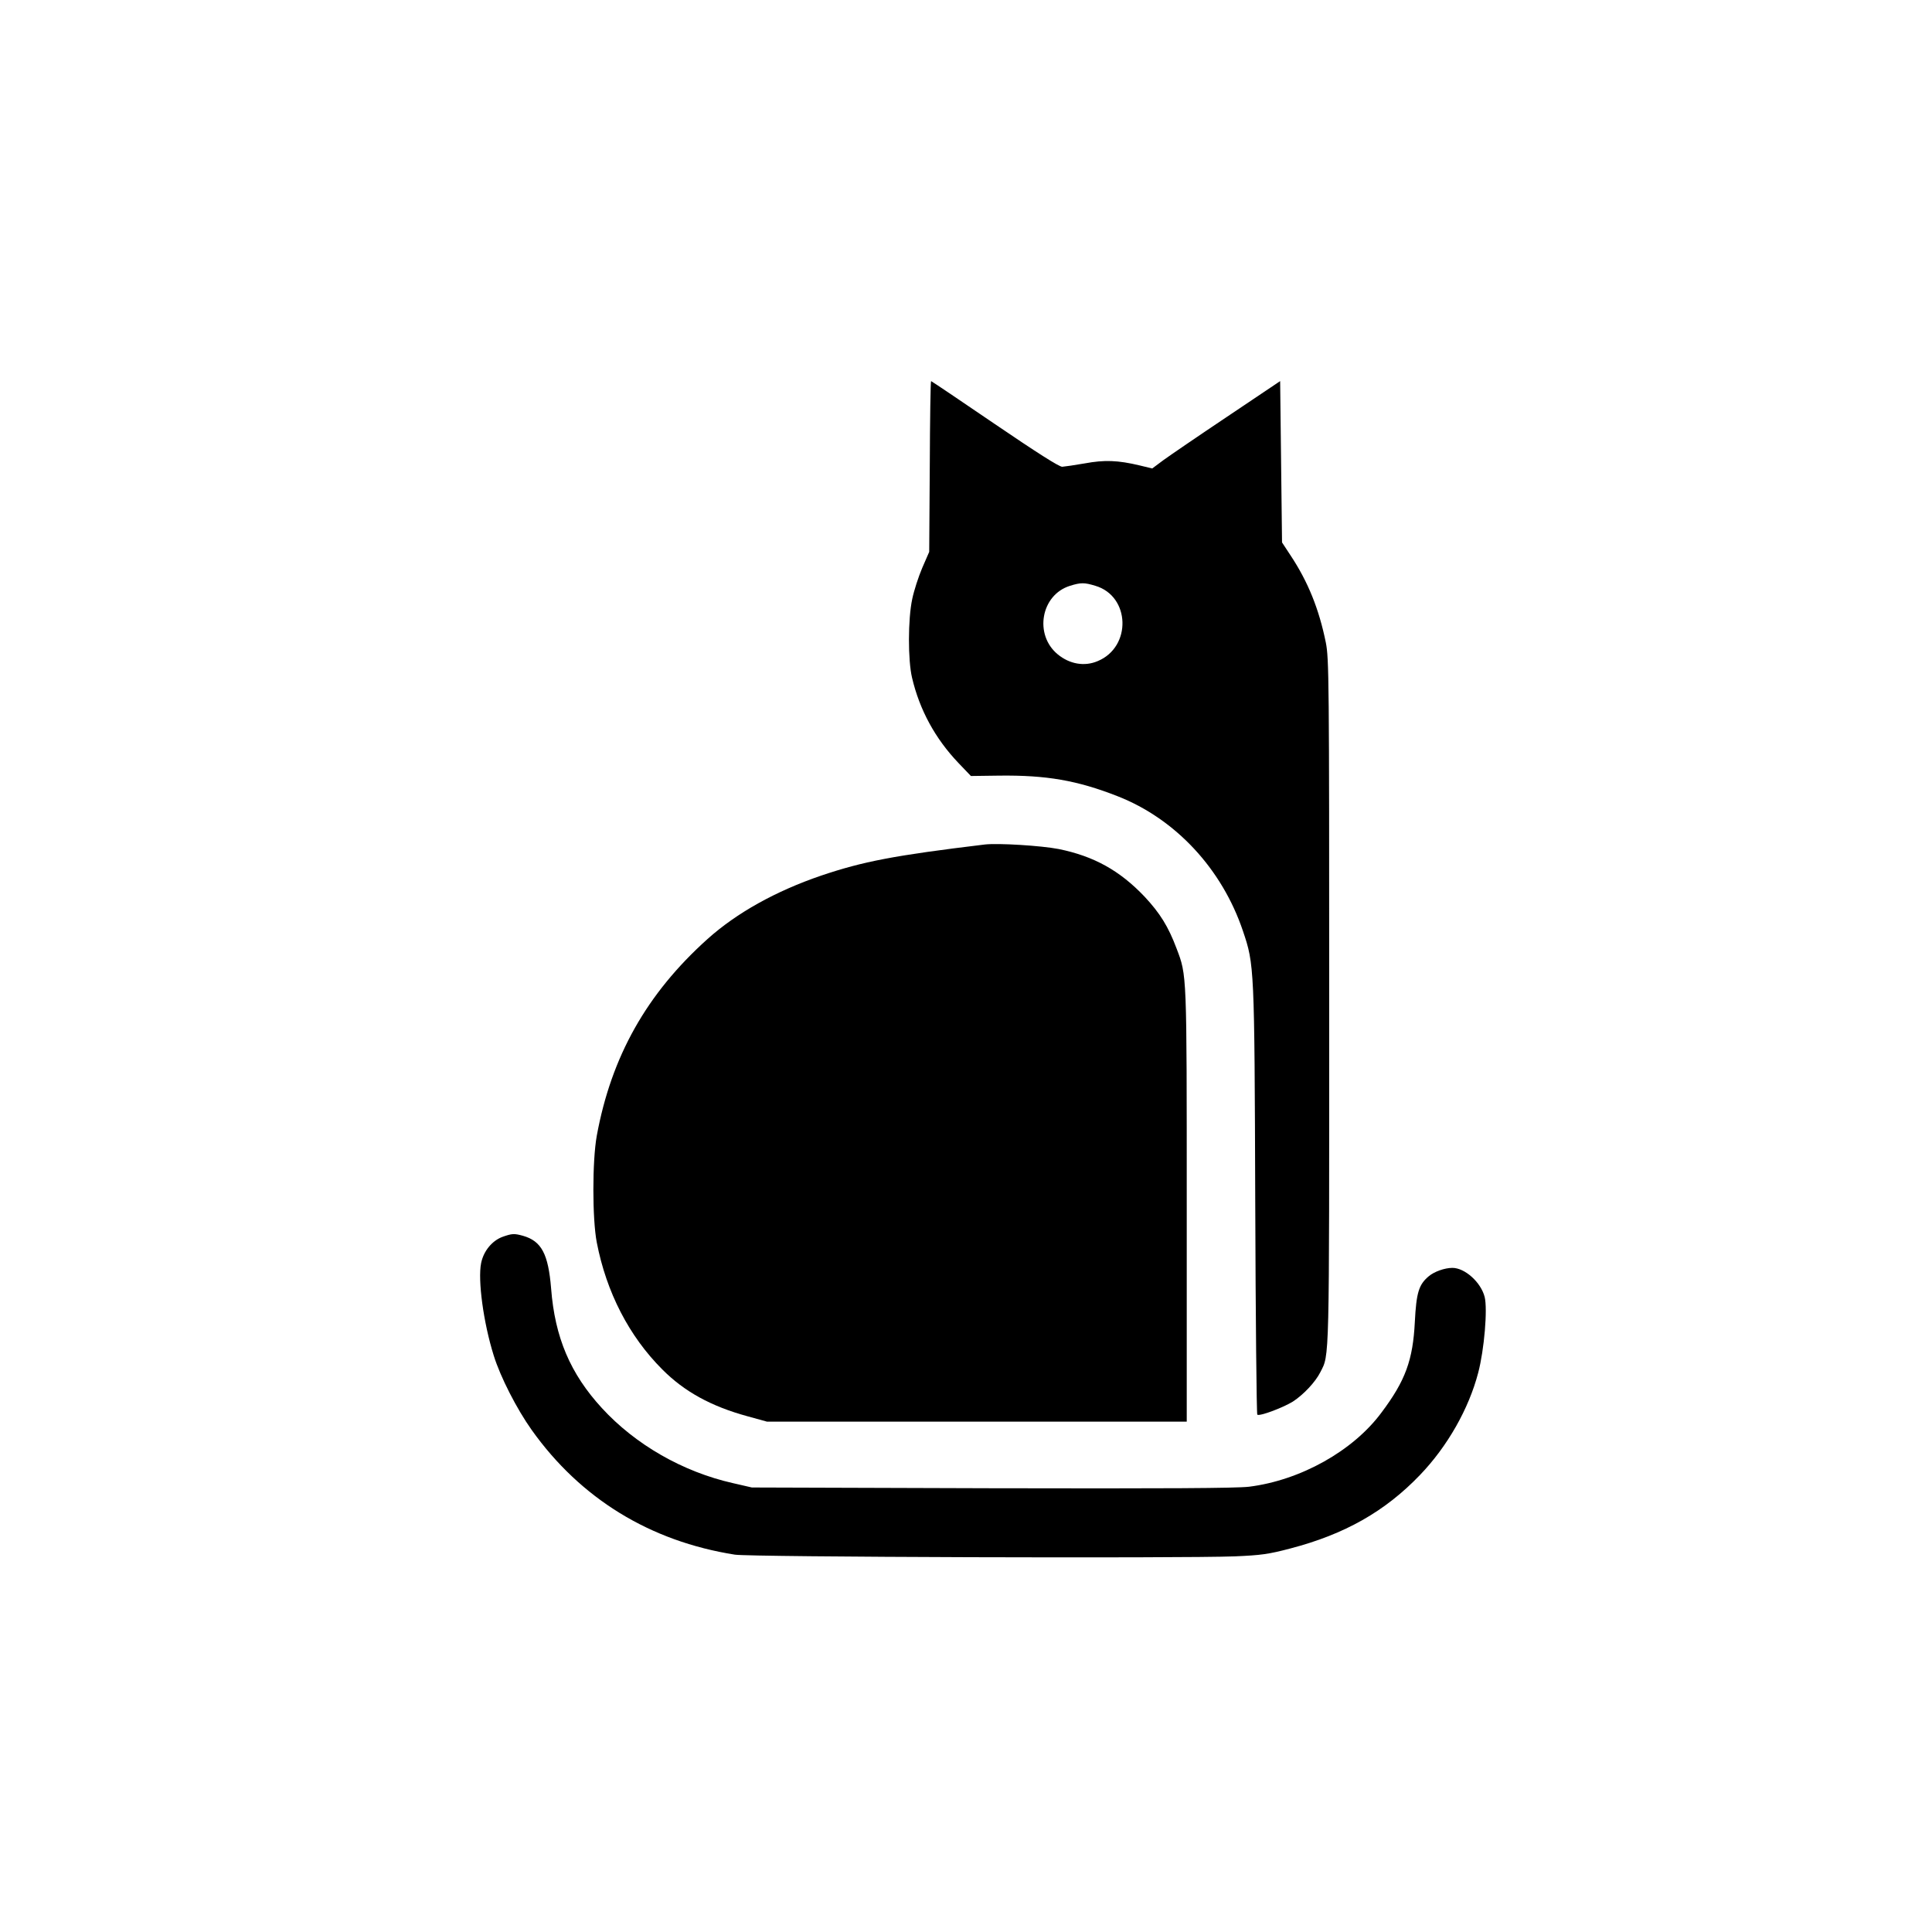
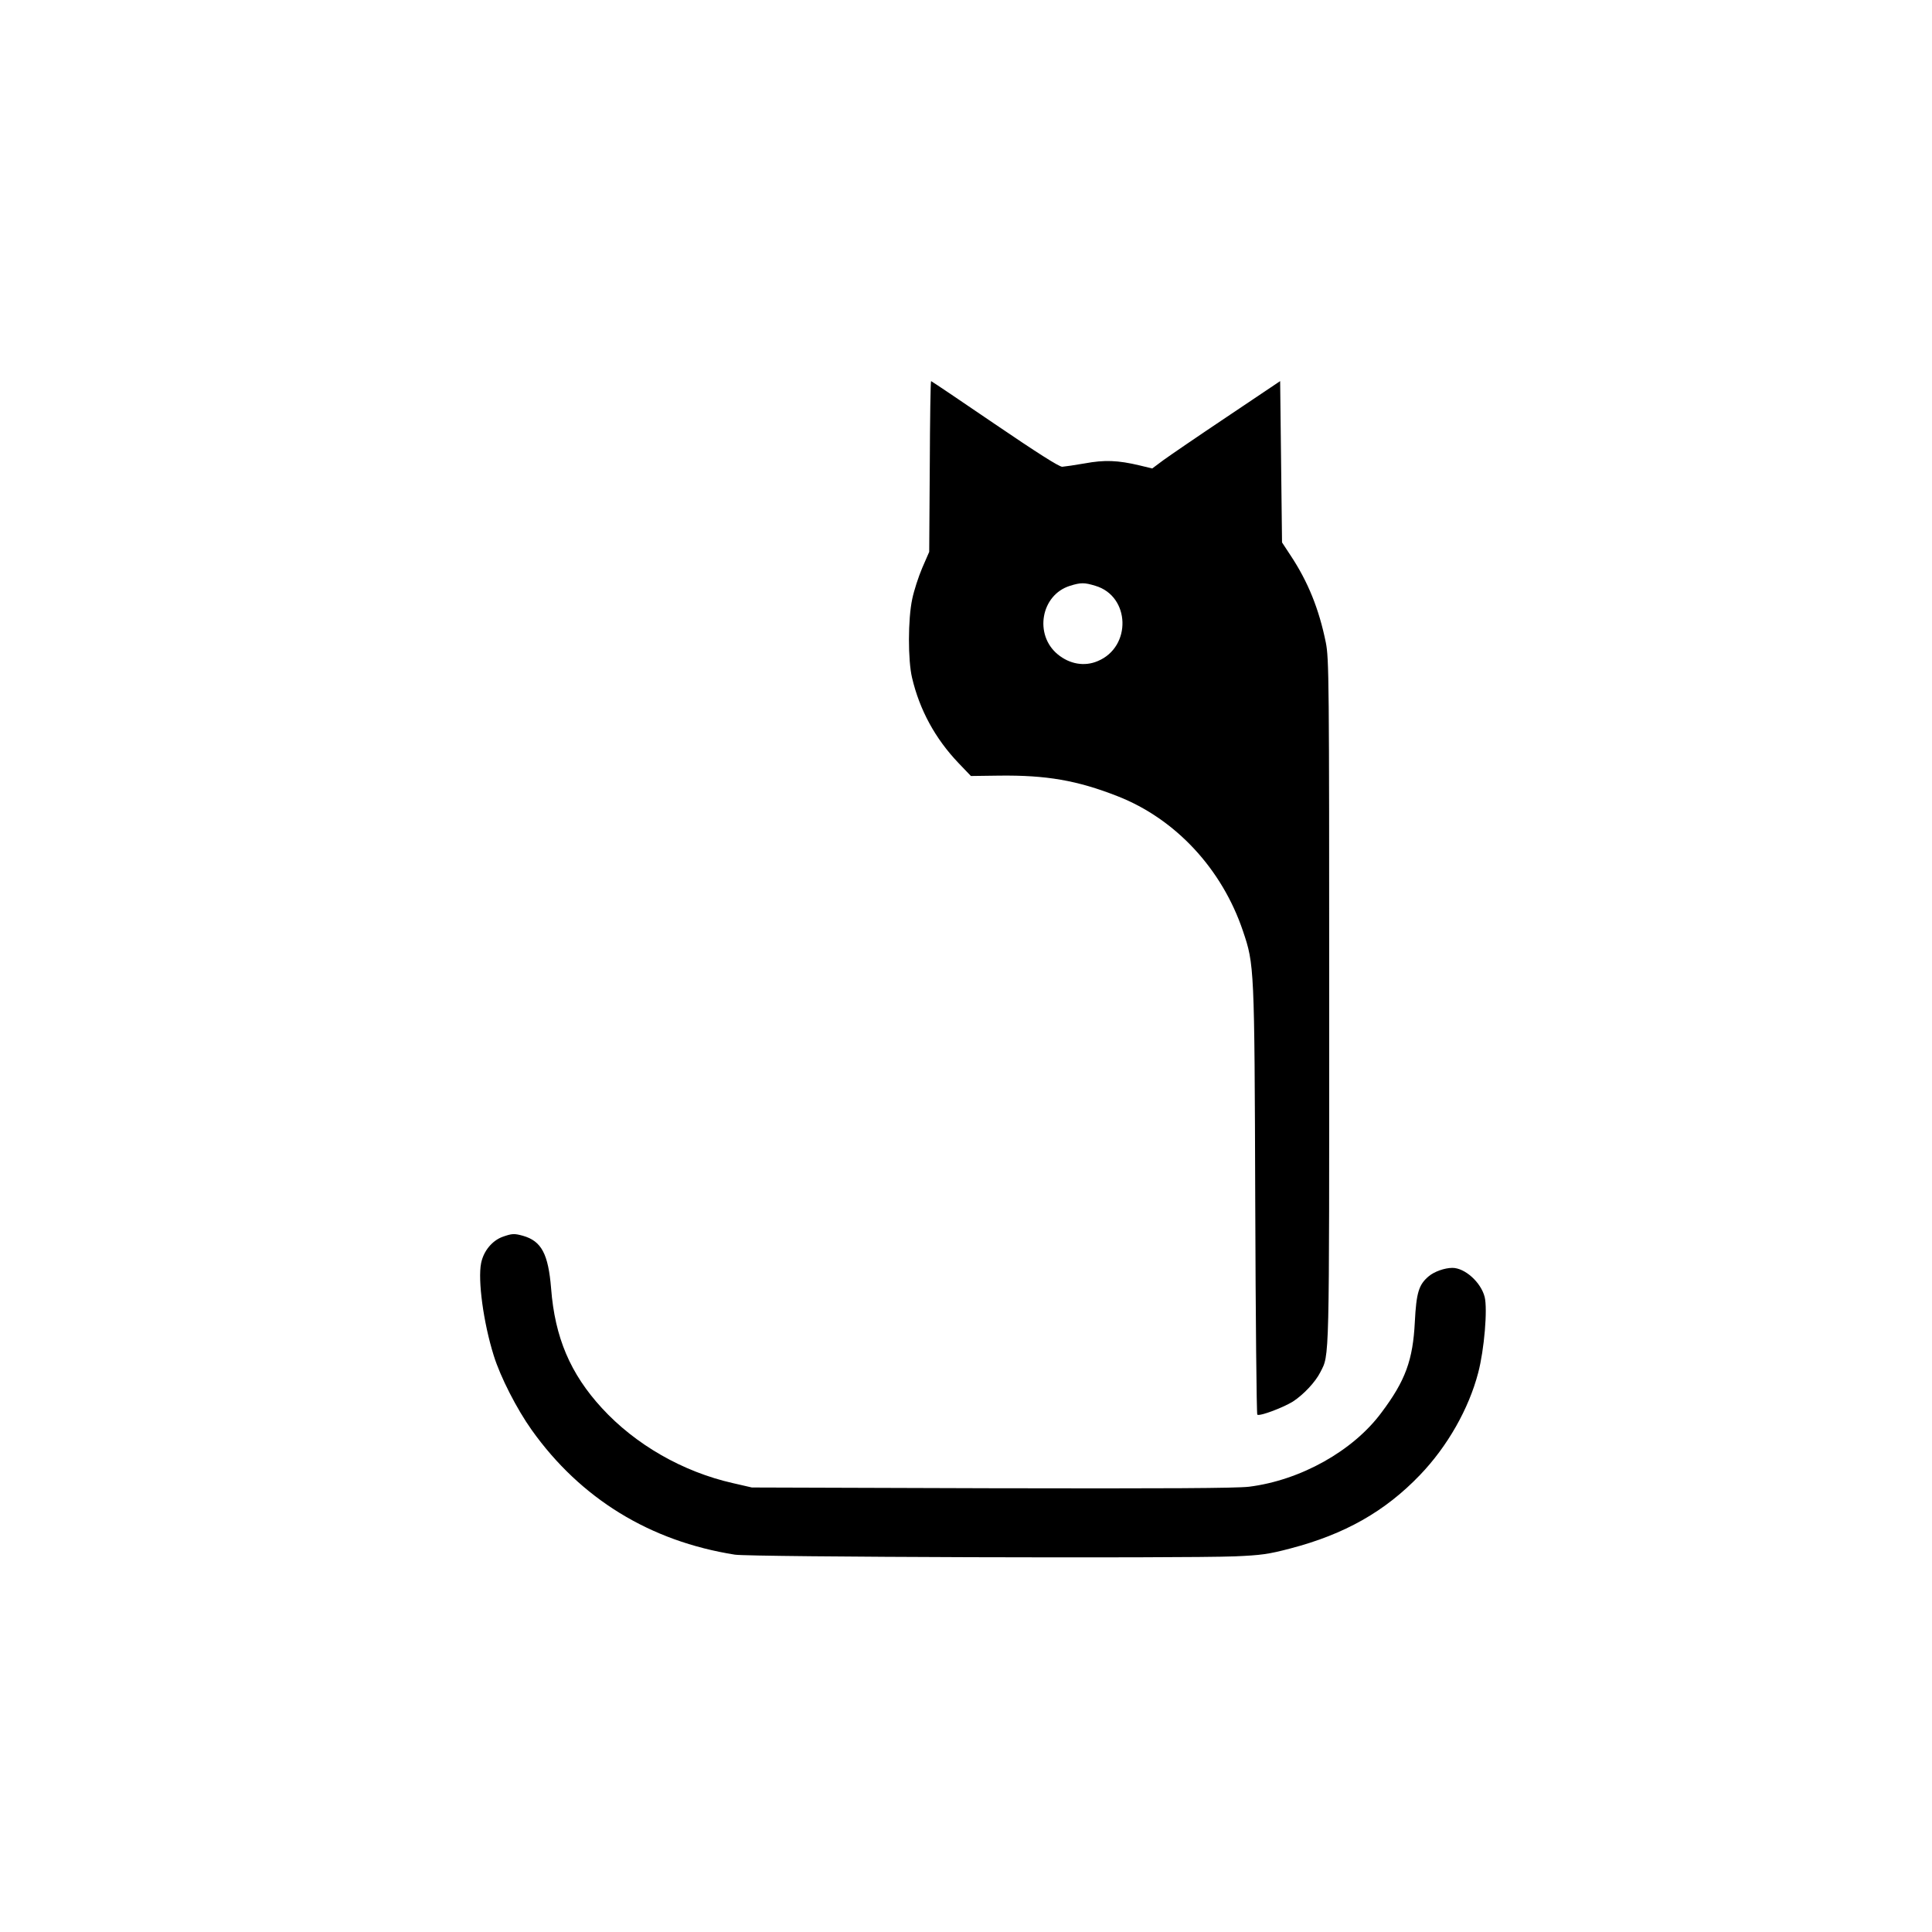
<svg xmlns="http://www.w3.org/2000/svg" version="1.0" width="1024pt" height="1024pt" viewBox="0 0 1024 1024" preserveAspectRatio="xMidYMid meet">
  <g transform="translate(0,1024) scale(0.1,-0.1)" fill="#000000" stroke="none">
    <path d="M4928 7768 l-3 -453 -37 -85 c-20 -47 -44 -121 -53 -165 -23 -107 -23 -325 -1 -417 40 -171 123 -323 246 -452 l66 -69 150 2 c249 3 413 -25 627 -109 307 -120 554 -385 665 -715 60 -177 61 -190 65 -1428 2 -620 7 -1131 11 -1135 11 -10 134 36 188 69 57 37 120 104 146 156 49 96 47 27 47 1963 0 1714 -1 1820 -18 1905 -36 177 -94 321 -186 460 l-46 70 -5 428 -5 427 -280 -188 c-154 -103 -306 -207 -339 -231 l-59 -44 -66 16 c-117 28 -188 30 -291 11 -52 -9 -106 -17 -120 -18 -17 0 -136 76 -358 227 -183 125 -335 227 -337 227 -3 0 -6 -204 -7 -452z m878 -633 c185 -55 193 -324 12 -399 -70 -30 -149 -16 -212 36 -126 104 -89 315 65 363 58 18 76 18 135 0z" />
-     <path d="M5220 5764 c-481 -58 -646 -90 -868 -165 -240 -82 -447 -197 -602 -336 -323 -290 -510 -623 -587 -1043 -24 -133 -24 -440 0 -565 51 -264 171 -497 347 -673 117 -118 260 -196 450 -248 l105 -29 1112 0 1113 0 0 1147 c0 1239 1 1216 -54 1361 -44 117 -88 187 -169 274 -132 139 -269 215 -456 253 -93 18 -320 32 -391 24z" />
    <path d="M2665 3685 c-56 -20 -102 -75 -115 -140 -18 -89 12 -315 67 -490 35 -113 122 -283 201 -394 259 -364 627 -590 1077 -661 78 -13 2367 -20 2650 -9 138 6 178 11 295 42 287 75 501 196 686 389 146 152 259 351 309 543 32 122 50 337 34 401 -20 78 -105 154 -171 154 -41 0 -97 -20 -126 -45 -52 -44 -65 -86 -73 -240 -10 -204 -50 -313 -177 -482 -151 -204 -430 -359 -702 -393 -69 -8 -443 -10 -1365 -8 l-1270 4 -100 23 c-266 60 -517 204 -695 398 -167 182 -249 374 -269 634 -15 183 -51 251 -149 279 -47 13 -58 12 -107 -5z" />
  </g>
</svg>